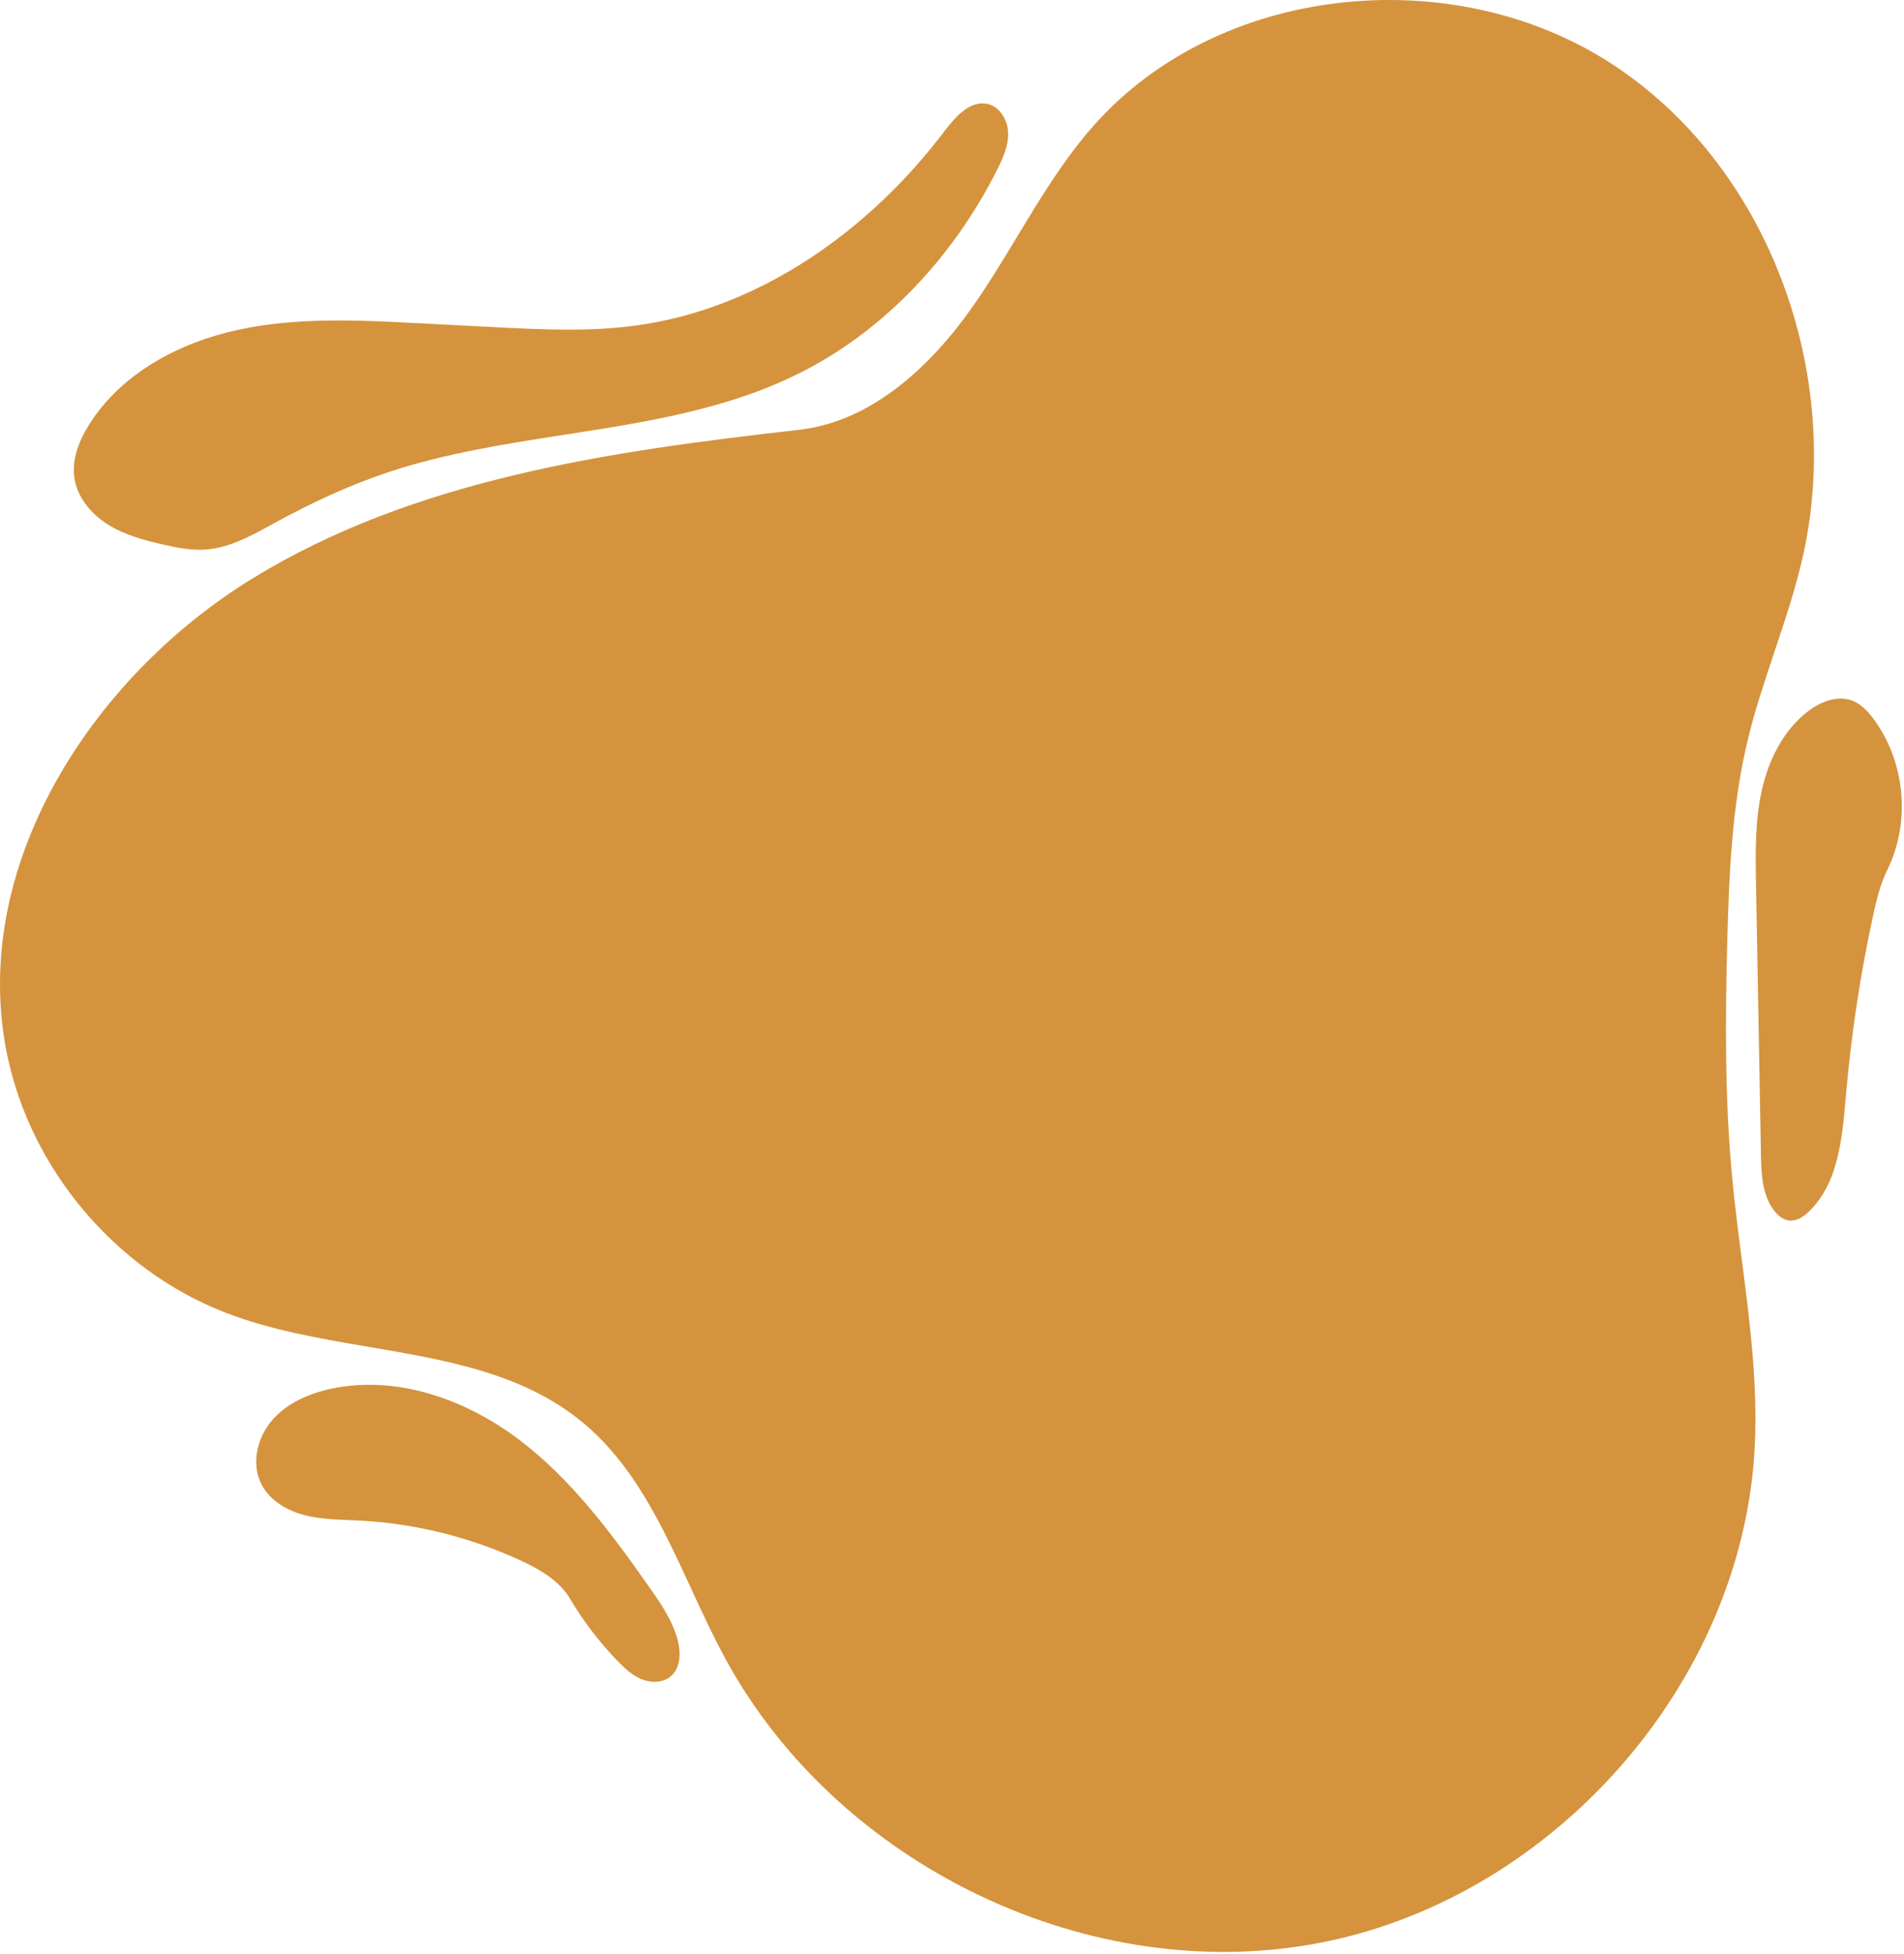
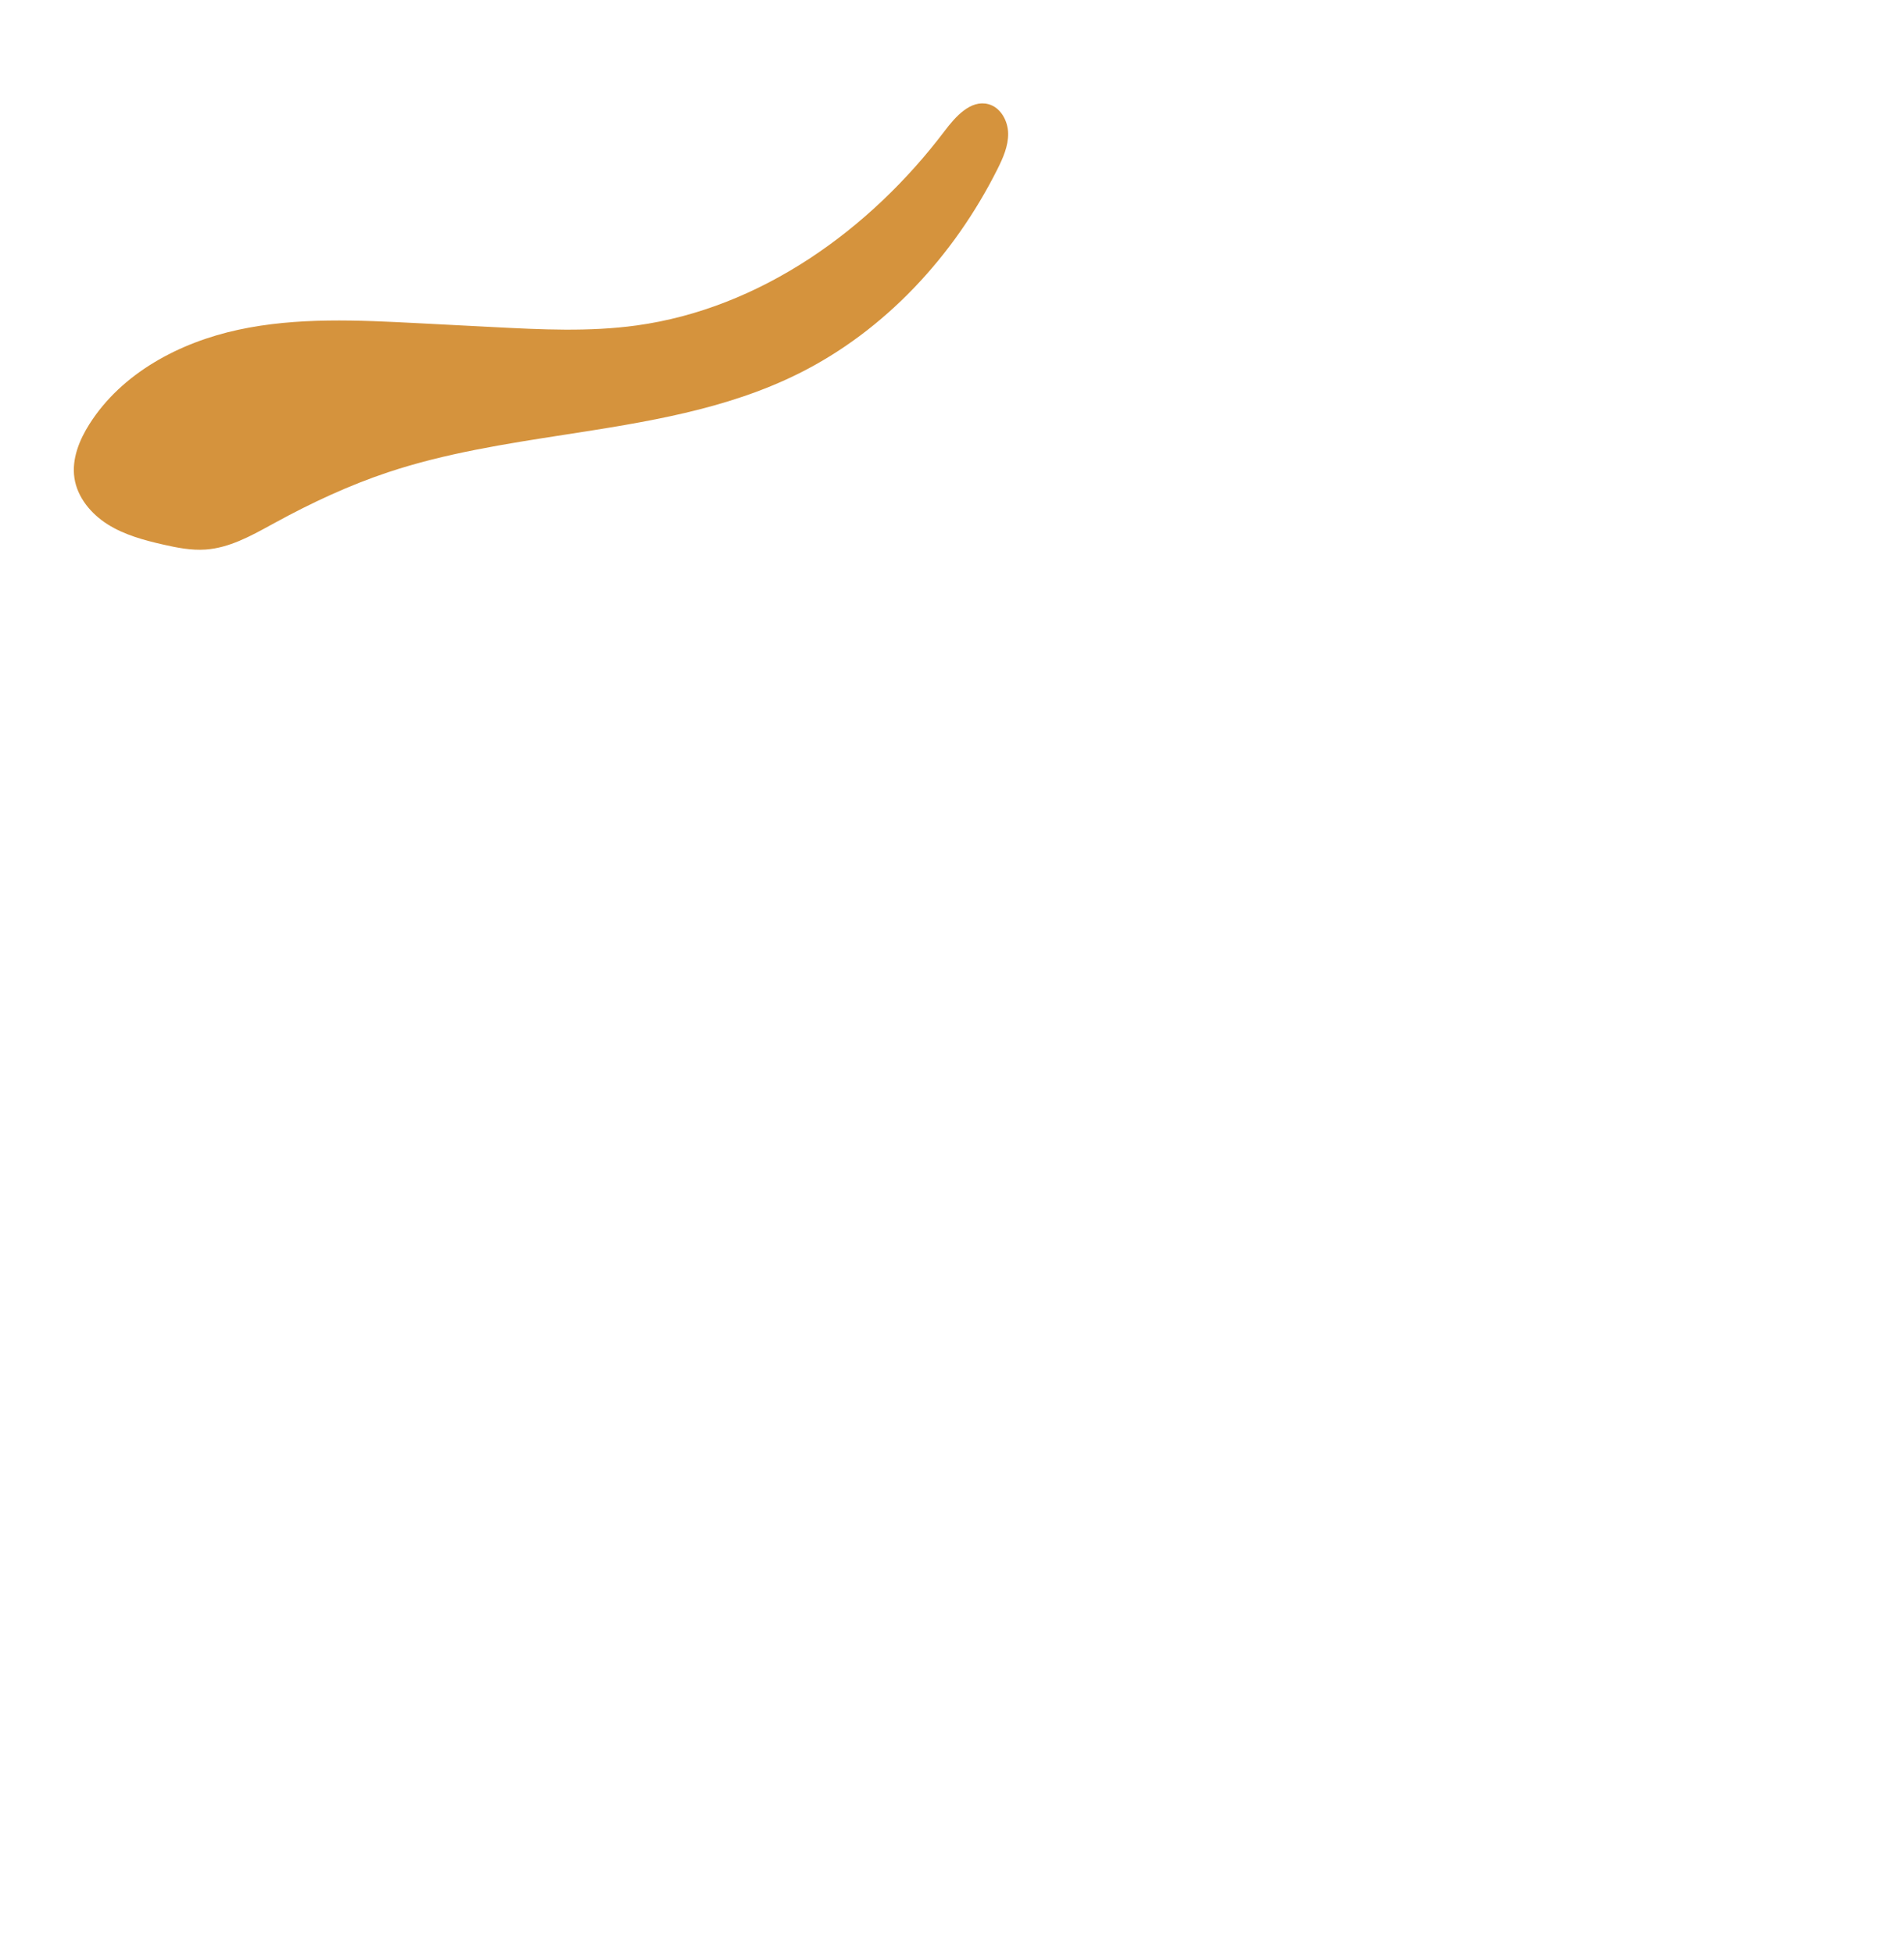
<svg xmlns="http://www.w3.org/2000/svg" width="657" height="674" viewBox="0 0 657 674" fill="none">
-   <path d="M605.487 499.299C601.32 580.563 536.209 654.205 456.395 670.045C376.581 685.886 289.229 643.753 250.339 572.278C246.047 564.39 242.225 556.117 238.404 547.845C228.538 526.489 218.675 505.14 200.74 490.451C180.263 473.678 153.927 469.192 127.326 464.661C110.434 461.784 93.435 458.888 77.761 452.817C39.977 438.181 10.64 403.508 2.461 363.822C-10.791 299.511 31.187 233.85 87.167 199.531C143.146 165.211 210.413 155.652 275.662 148.287C300.621 145.47 320.896 126.66 335.377 106.136C340.983 98.191 346.027 89.841 351.067 81.499C359.046 68.291 367.015 55.099 377.191 43.547C420.279 -5.365 500.518 -13.619 555.401 21.552C610.283 56.723 636.552 129.045 621.957 192.575C619.443 203.517 615.875 214.172 612.307 224.827L612.306 224.829C608.89 235.029 605.474 245.229 602.982 255.683C597.657 278.028 596.64 301.152 596.034 324.115C595.311 351.493 595.141 378.943 597.705 406.211C598.597 415.697 599.819 425.17 601.042 434.642C603.819 456.165 606.596 477.678 605.487 499.299Z" fill="#D5933D" />
  <path d="M275.571 128.878C305.414 114.032 329.166 88.248 344.124 58.461C346.085 54.555 347.943 50.405 347.875 46.035C347.806 41.665 345.263 37.037 341.036 35.927C334.978 34.337 329.769 40.145 325.991 45.14C300.041 79.458 262.27 106.399 219.648 112.274C203.279 114.531 186.659 113.683 170.157 112.831L144.381 111.5C123.621 110.428 102.572 109.378 82.251 113.759C61.93 118.139 42.074 128.675 30.913 146.213C27.36 151.795 24.699 158.373 25.682 164.917C26.689 171.622 31.456 177.313 37.197 180.921C42.938 184.528 49.609 186.333 56.219 187.843C61.059 188.949 66.002 189.928 70.954 189.58C79.051 189.01 86.398 184.984 93.547 181.066C94.024 180.805 94.499 180.545 94.974 180.286C107.469 173.469 120.416 167.415 133.92 162.917C153.613 156.358 174.319 153.148 194.975 149.946C222.801 145.632 250.535 141.333 275.571 128.878Z" fill="#D5933D" />
-   <path d="M120.377 524.395L120.395 524.396C121.611 524.444 122.827 524.493 124.039 524.556C143.216 525.553 162.193 530.255 179.617 538.325C186.261 541.402 192.989 545.253 196.721 551.552C201.338 559.347 206.88 566.593 213.193 573.089C215.643 575.609 218.295 578.074 221.565 579.362C224.836 580.649 228.874 580.531 231.527 578.227C234.75 575.427 234.959 570.455 233.966 566.303C232.338 559.498 228.278 553.568 224.26 547.84C211.075 529.044 197.194 510.251 178.845 496.449C160.496 482.648 136.816 474.291 114.357 479.059C106.602 480.705 98.916 484.06 93.775 490.095C88.633 496.129 86.601 505.211 90.304 512.22C93.242 517.781 99.197 521.203 105.295 522.745C110.209 523.987 115.298 524.191 120.376 524.395H120.377Z" fill="#D5933D" />
-   <path d="M639.086 241.686C633.959 239.753 628.153 242.087 623.814 245.432C615.244 252.039 610.174 262.374 607.867 272.946C605.56 283.518 605.746 294.454 605.944 305.274L607.638 398.235C607.762 405.026 608.064 412.346 612.24 417.703C613.547 419.379 615.336 420.851 617.451 421.067C620.014 421.328 622.385 419.71 624.236 417.918C634.358 408.117 635.687 392.679 636.899 378.608L636.943 378.097C638.723 357.441 641.806 336.898 646.167 316.63C647.393 310.93 648.741 305.194 651.306 299.959C659.348 283.546 657.425 262.711 646.514 248.048C644.54 245.396 642.179 242.852 639.086 241.686Z" fill="#D5933D" />
</svg>